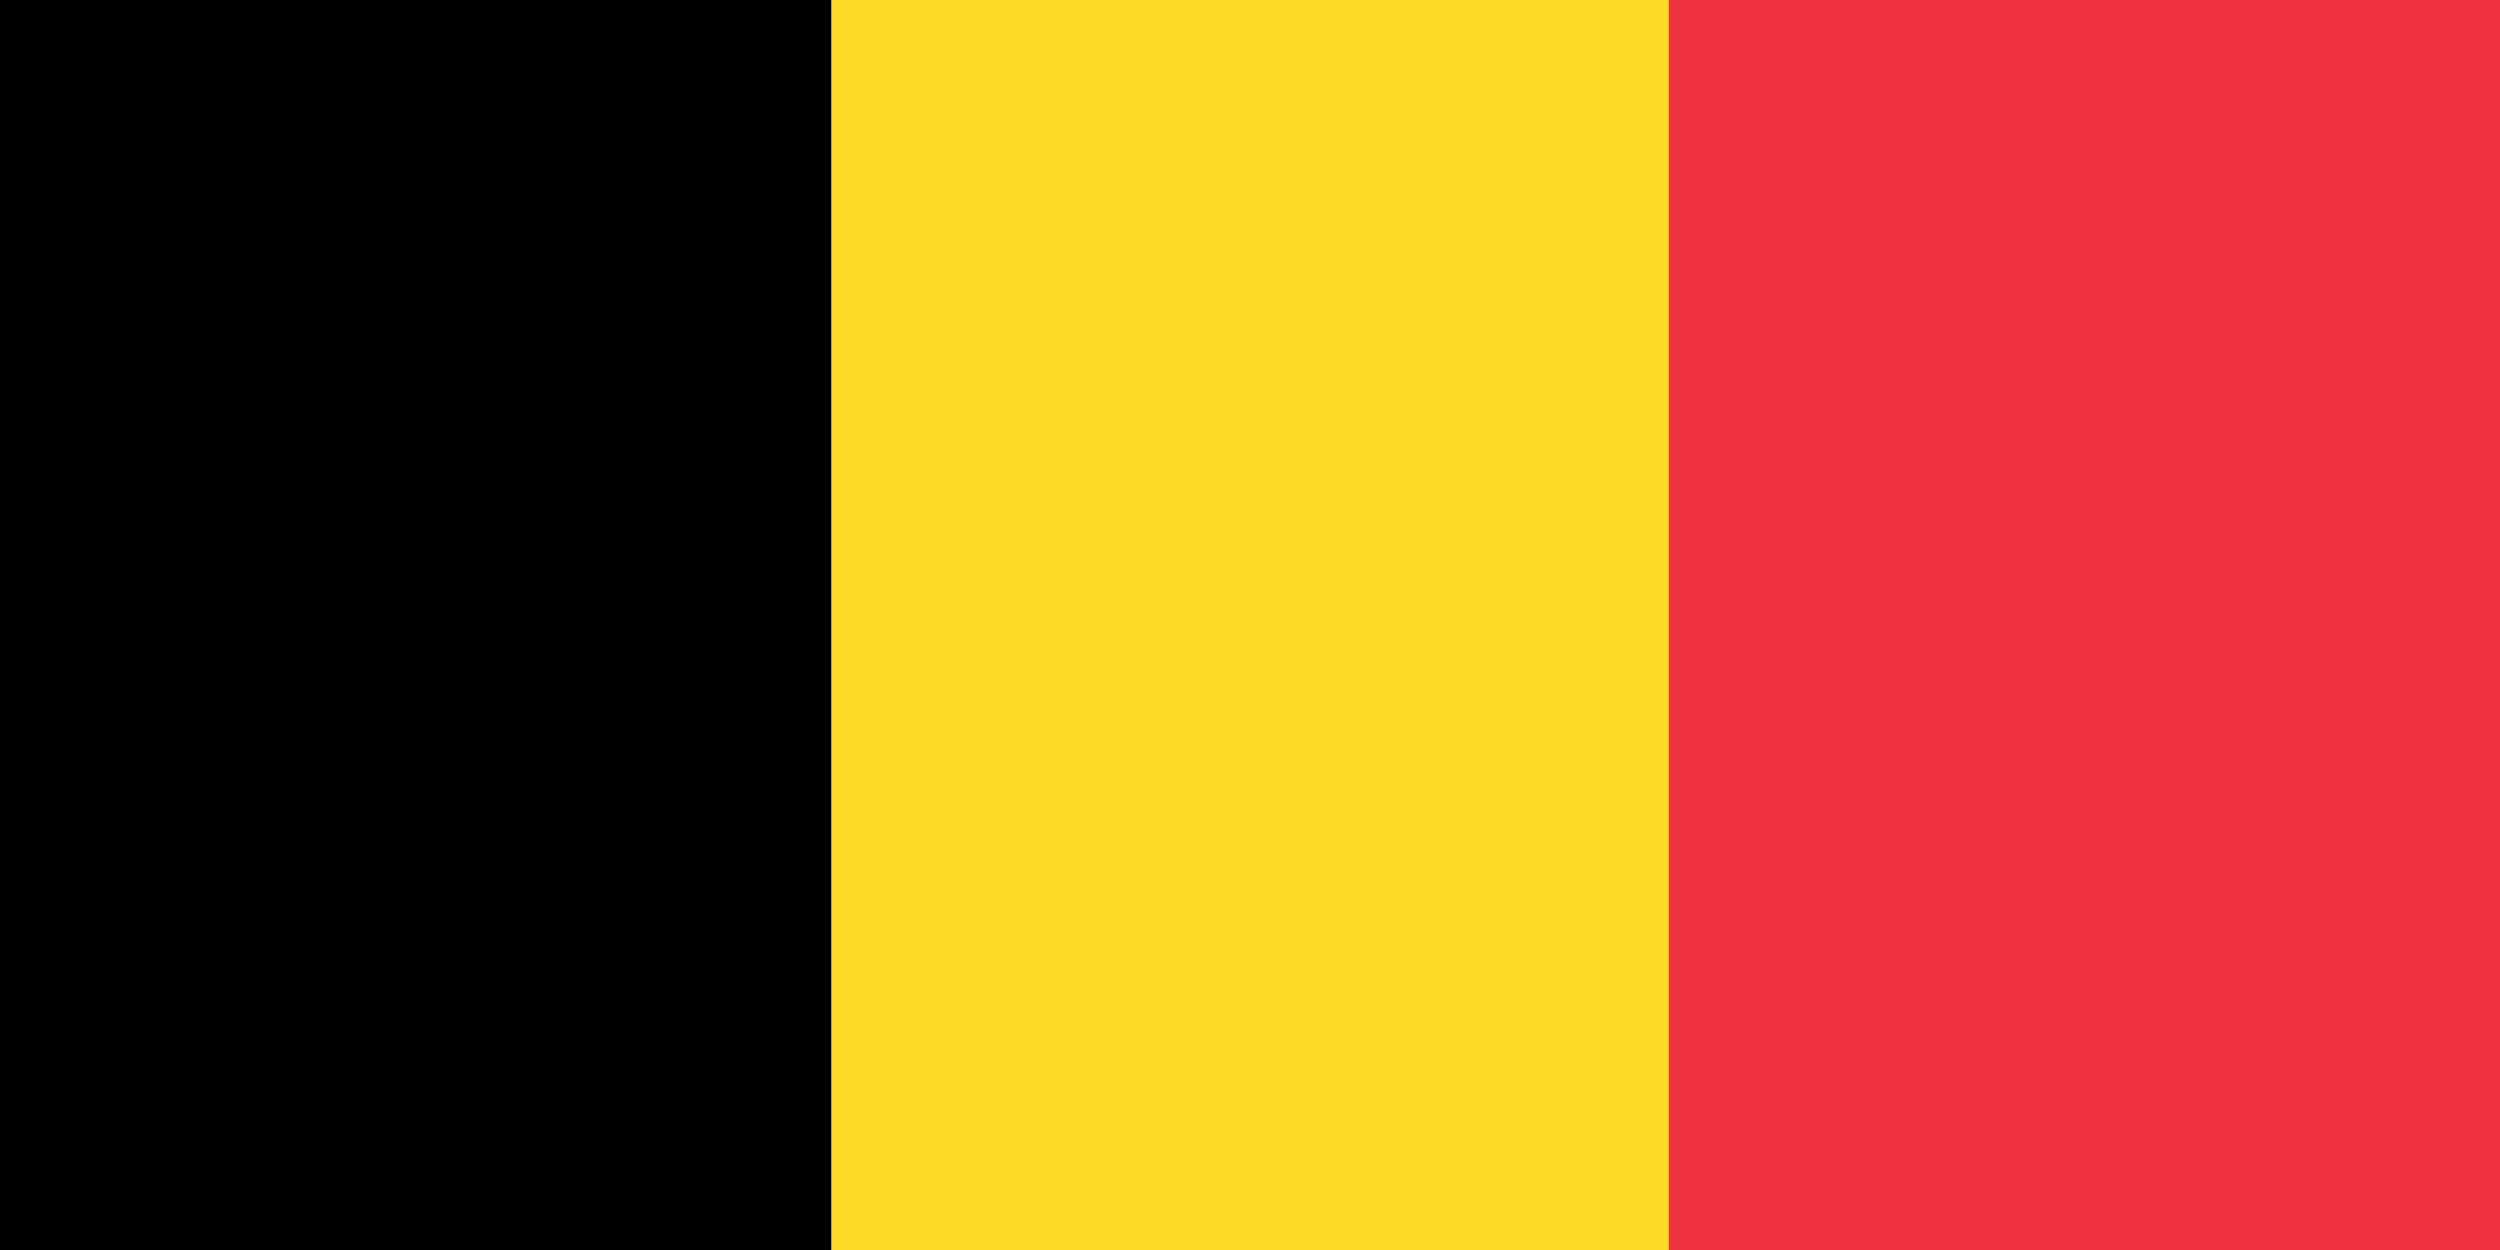
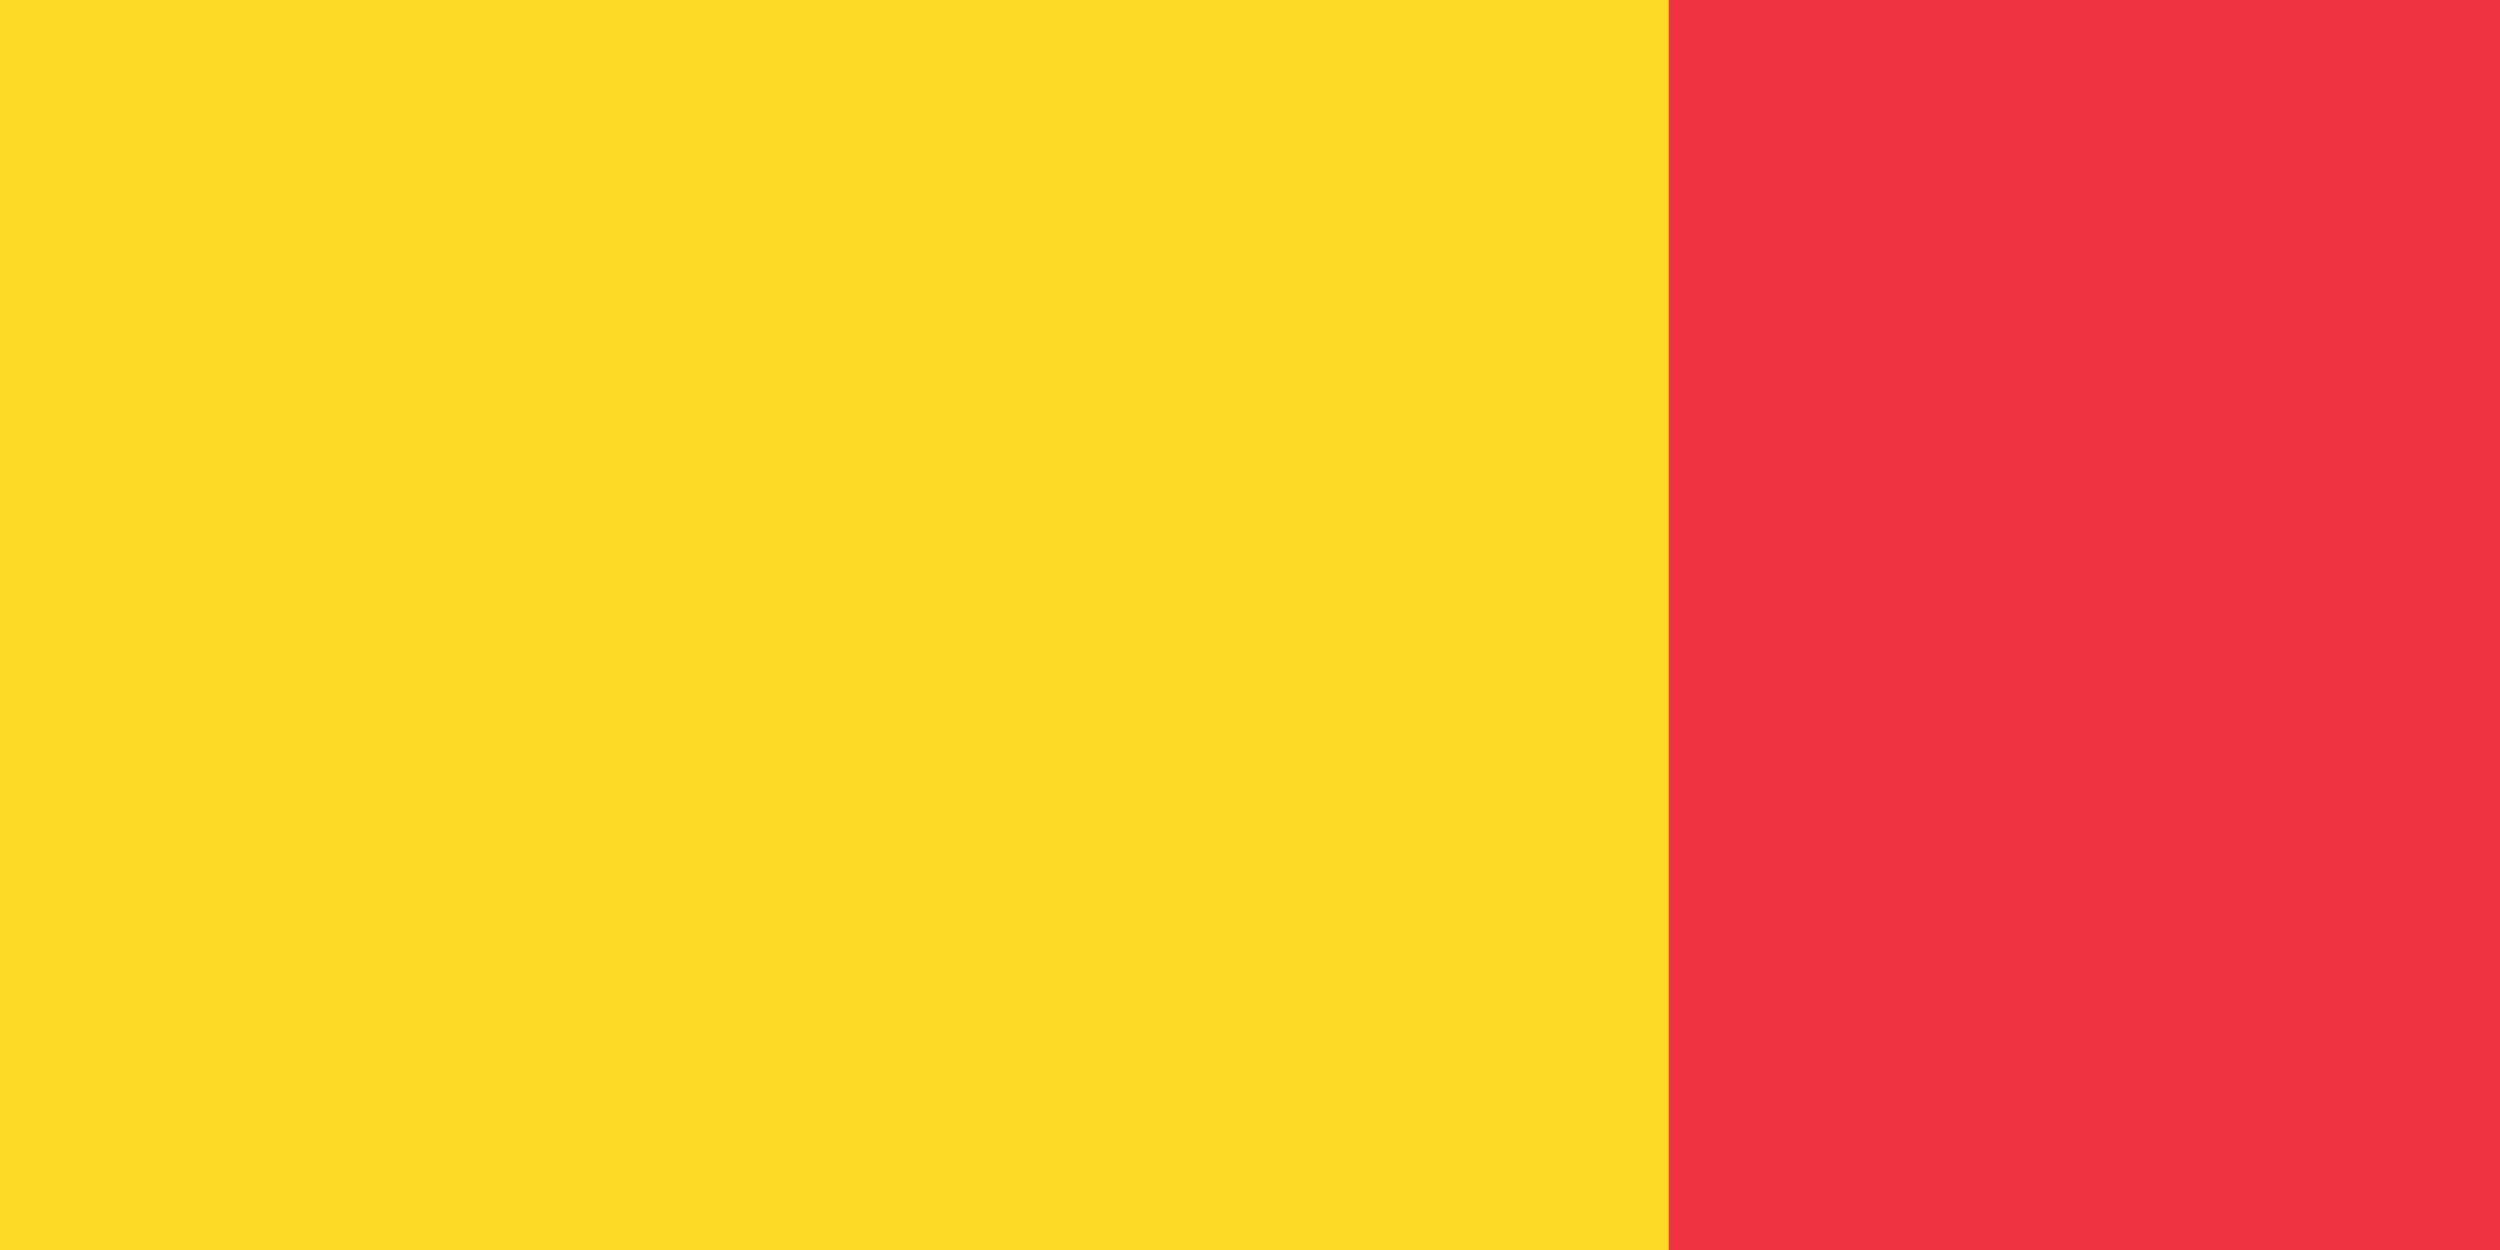
<svg xmlns="http://www.w3.org/2000/svg" version="1.1" id="Layer_1" x="0px" y="0px" width="40px" height="20px" viewBox="0 0 40 20" style="enable-background:new 0 0 40 20;" xml:space="preserve">
  <style type="text/css">
	.st0{fill:#EF3340;}
	.st1{fill:#FDDA25;}
</style>
  <path class="st0" d="M0,0h40v20H0V0z" />
-   <path class="st1" d="M0,0h26.7v20H0V0z" />
-   <path d="M0,0h13.3v20H0V0z" />
+   <path class="st1" d="M0,0h26.7v20H0V0" />
</svg>